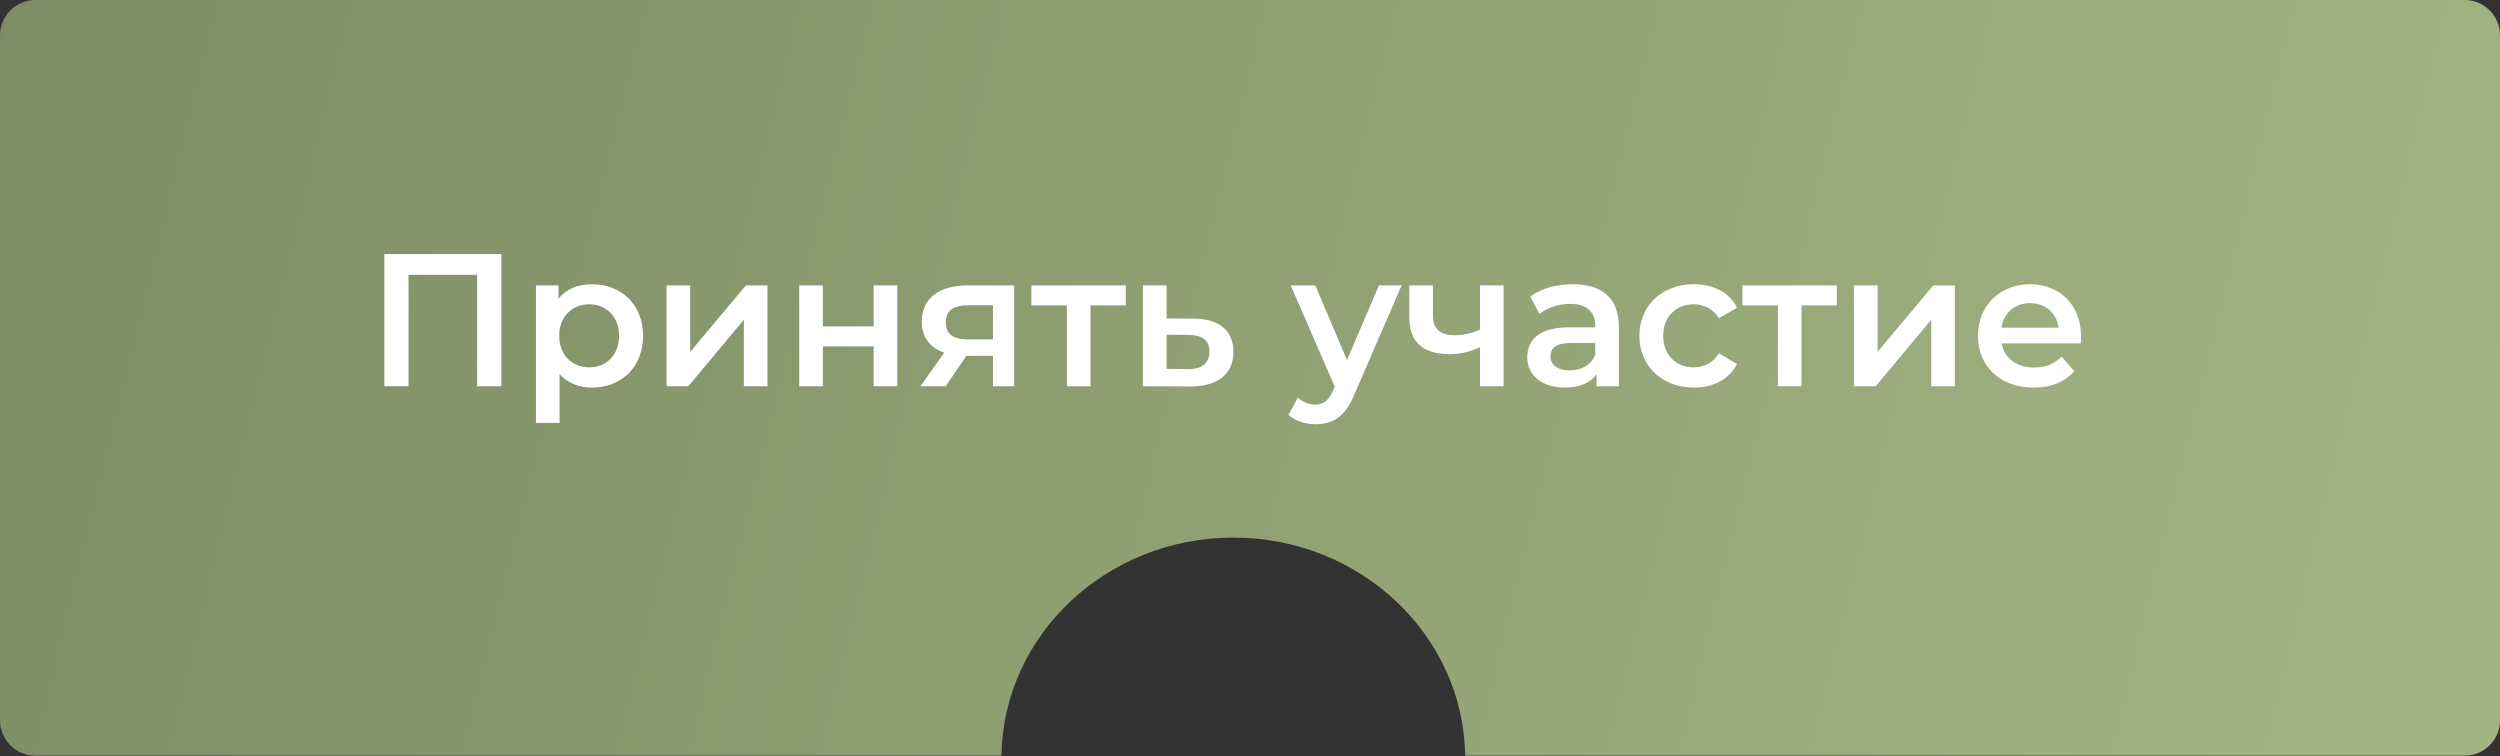
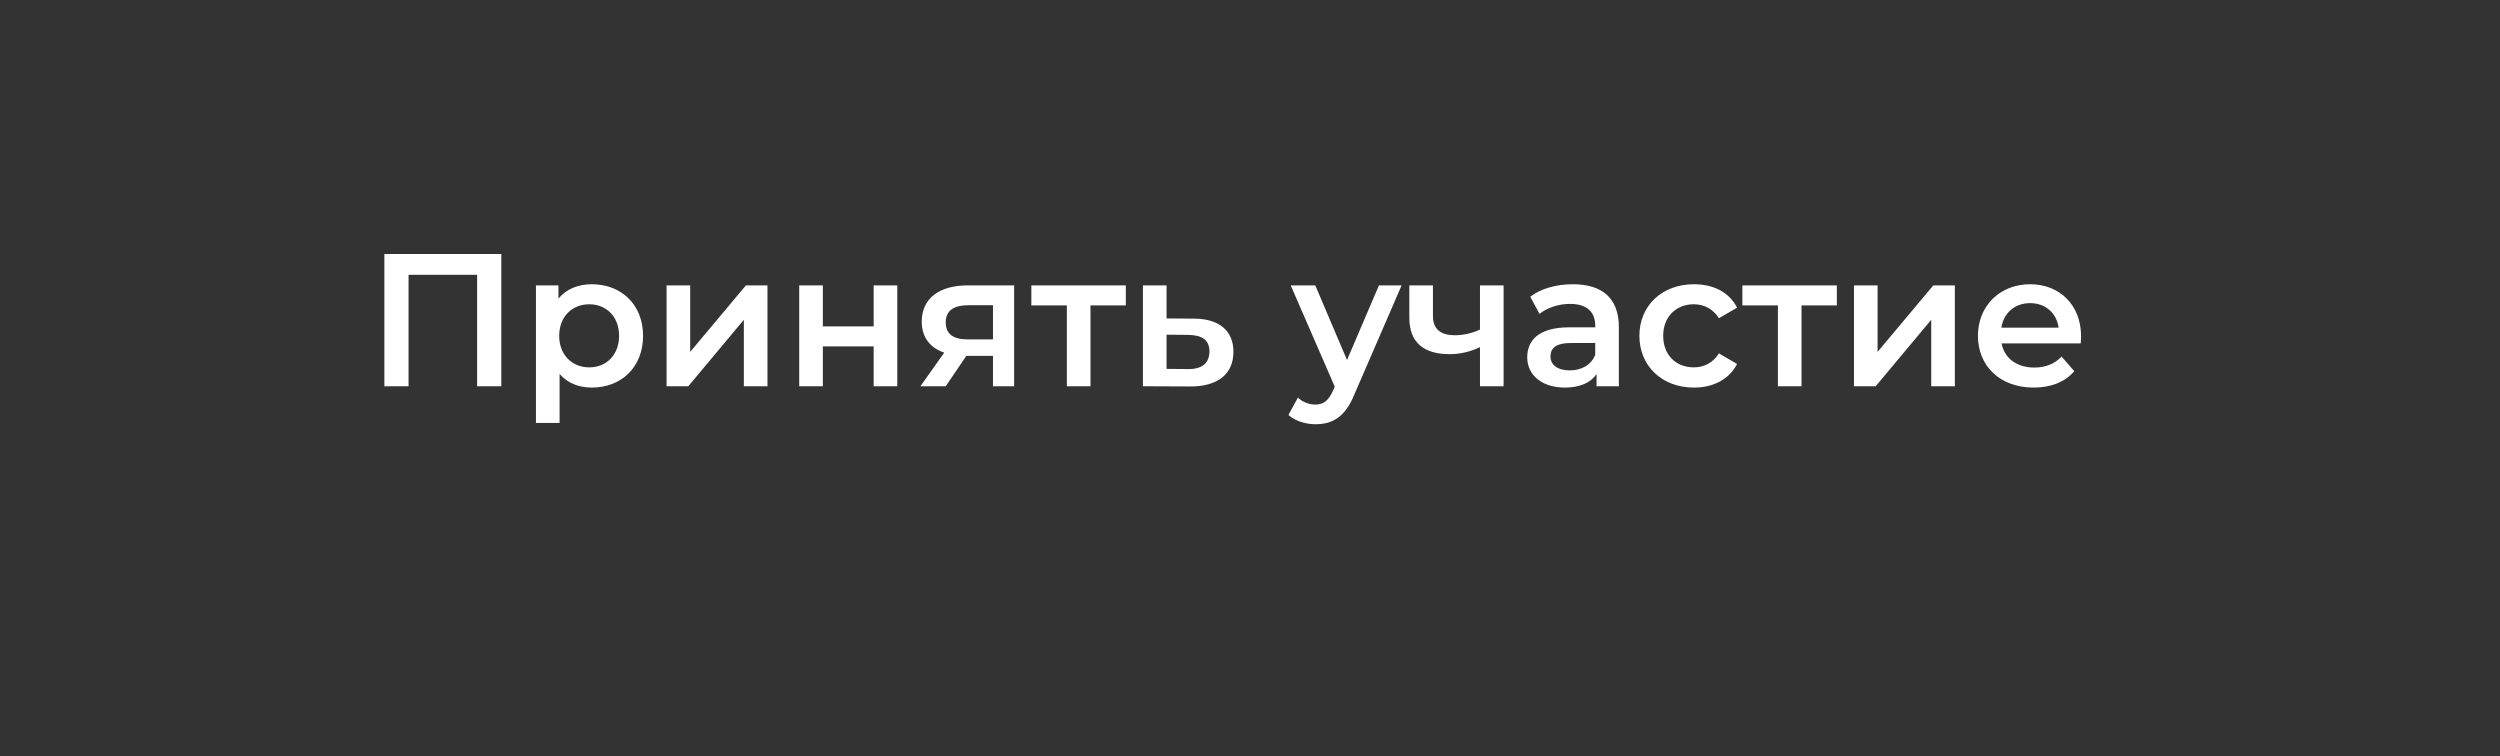
<svg xmlns="http://www.w3.org/2000/svg" width="949" height="287" viewBox="0 0 949 287" fill="none">
  <rect x="0" y="0" width="949" height="287" fill="#333333" stroke="none" />
-   <path fill-rule="evenodd" clip-rule="evenodd" d="M13.446 0C6.02 0 0 6.02 0 13.446V273.41C0 280.837 6.02 286.857 13.446 286.857H380.145C380.843 241.023 419.984 204.073 468.167 204.073C516.349 204.073 555.491 241.023 556.189 286.857H935.554C942.98 286.857 949 280.837 949 273.41V13.446C949 6.02 942.98 0 935.554 0H13.446Z" fill="url(#paint0_linear_40_4958)" />
  <path d="M145.907 96.424V146.624H155.087V104.313H181.119V146.624H190.298V96.424H145.907ZM224.677 107.898C219.442 107.898 214.996 109.691 211.984 113.349V108.329H203.45V160.537H212.414V141.963C215.498 145.477 219.8 147.126 224.677 147.126C235.864 147.126 244.111 139.381 244.111 127.476C244.111 115.643 235.864 107.898 224.677 107.898ZM223.673 139.453C217.219 139.453 212.27 134.791 212.27 127.476C212.27 120.161 217.219 115.5 223.673 115.5C230.127 115.5 235.004 120.161 235.004 127.476C235.004 134.791 230.127 139.453 223.673 139.453ZM253.033 146.624H261.28L282.364 121.381V146.624H291.329V108.329H283.153L261.997 133.572V108.329H253.033V146.624ZM303.387 146.624H312.351V131.492H331.643V146.624H340.607V108.329H331.643V123.891H312.351V108.329H303.387V146.624ZM367.394 108.329C356.708 108.329 349.895 113.133 349.895 122.098C349.895 127.978 352.979 131.994 358.429 133.859L349.393 146.624H359.003L366.82 135.078H376.932V146.624H384.964V108.329H367.394ZM367.681 115.859H376.932V128.839H367.394C361.872 128.839 359.003 126.831 359.003 122.385C359.003 117.795 362.159 115.859 367.681 115.859ZM427.357 108.329H391.5V115.93H404.982V146.624H413.946V115.93H427.357V108.329ZM453.079 120.95L442.824 120.879V108.329H433.859V146.624L451.788 146.696C462.258 146.767 468.21 141.963 468.21 133.572C468.21 125.612 462.904 120.95 453.079 120.95ZM450.999 140.098L442.824 140.026V127.046L450.999 127.118C456.306 127.189 459.103 129.054 459.103 133.429C459.103 137.875 456.234 140.17 450.999 140.098ZM523.447 108.329L511.327 136.656L499.279 108.329H489.957L506.666 146.767L506.021 148.273C504.299 152.074 502.435 153.58 499.279 153.58C496.841 153.58 494.403 152.576 492.682 150.927L489.096 157.525C491.534 159.748 495.55 161.039 499.351 161.039C505.734 161.039 510.61 158.385 514.124 149.708L532.053 108.329H523.447ZM561.801 108.329V125.11C558.718 126.544 555.347 127.261 552.192 127.261C547.028 127.261 543.945 125.038 543.945 120.018V108.329H534.98V120.592C534.98 130.13 540.574 134.433 550.255 134.433C554.487 134.433 558.359 133.429 561.801 131.779V146.624H570.766V108.329H561.801ZM597.091 107.898C590.924 107.898 584.972 109.476 580.884 112.631L584.398 119.157C587.267 116.791 591.713 115.357 596.016 115.357C602.398 115.357 605.554 118.44 605.554 123.675V124.249H595.657C584.039 124.249 579.737 129.269 579.737 135.652C579.737 142.321 585.259 147.126 594.008 147.126C599.745 147.126 603.904 145.261 606.056 141.963V146.624H614.518V124.177C614.518 113.133 608.135 107.898 597.091 107.898ZM595.872 140.6C591.283 140.6 588.557 138.52 588.557 135.293C588.557 132.496 590.207 130.201 596.303 130.201H605.554V134.648C604.048 138.592 600.247 140.6 595.872 140.6ZM643.037 147.126C650.496 147.126 656.448 143.899 659.388 138.162L652.504 134.146C650.209 137.803 646.766 139.453 642.966 139.453C636.368 139.453 631.348 134.935 631.348 127.476C631.348 120.09 636.368 115.5 642.966 115.5C646.766 115.5 650.209 117.149 652.504 120.807L659.388 116.791C656.448 110.982 650.496 107.898 643.037 107.898C630.918 107.898 622.312 116.002 622.312 127.476C622.312 138.951 630.918 147.126 643.037 147.126ZM697.266 108.329H661.408V115.93H674.891V146.624H683.855V115.93H697.266V108.329ZM703.768 146.624H712.015L733.099 121.381V146.624H742.063V108.329H733.888L712.732 133.572V108.329H703.768V146.624ZM789.979 127.691C789.979 115.715 781.804 107.898 770.616 107.898C759.214 107.898 750.823 116.074 750.823 127.476C750.823 138.879 759.142 147.126 771.979 147.126C778.576 147.126 783.955 144.975 787.397 140.887L782.592 135.365C779.867 138.162 776.497 139.524 772.194 139.524C765.525 139.524 760.863 135.939 759.787 130.345H789.836C789.907 129.484 789.979 128.409 789.979 127.691ZM770.616 115.07C776.497 115.07 780.728 118.871 781.445 124.393H759.716C760.576 118.799 764.807 115.07 770.616 115.07Z" fill="white" />
  <defs>
    <linearGradient id="paint0_linear_40_4958" x1="-32.866" y1="2.8384e-05" x2="959.618" y2="243.599" gradientUnits="userSpaceOnUse">
      <stop stop-color="#7B8B64" />
      <stop offset="1" stop-color="#A4B584" />
    </linearGradient>
  </defs>
</svg>